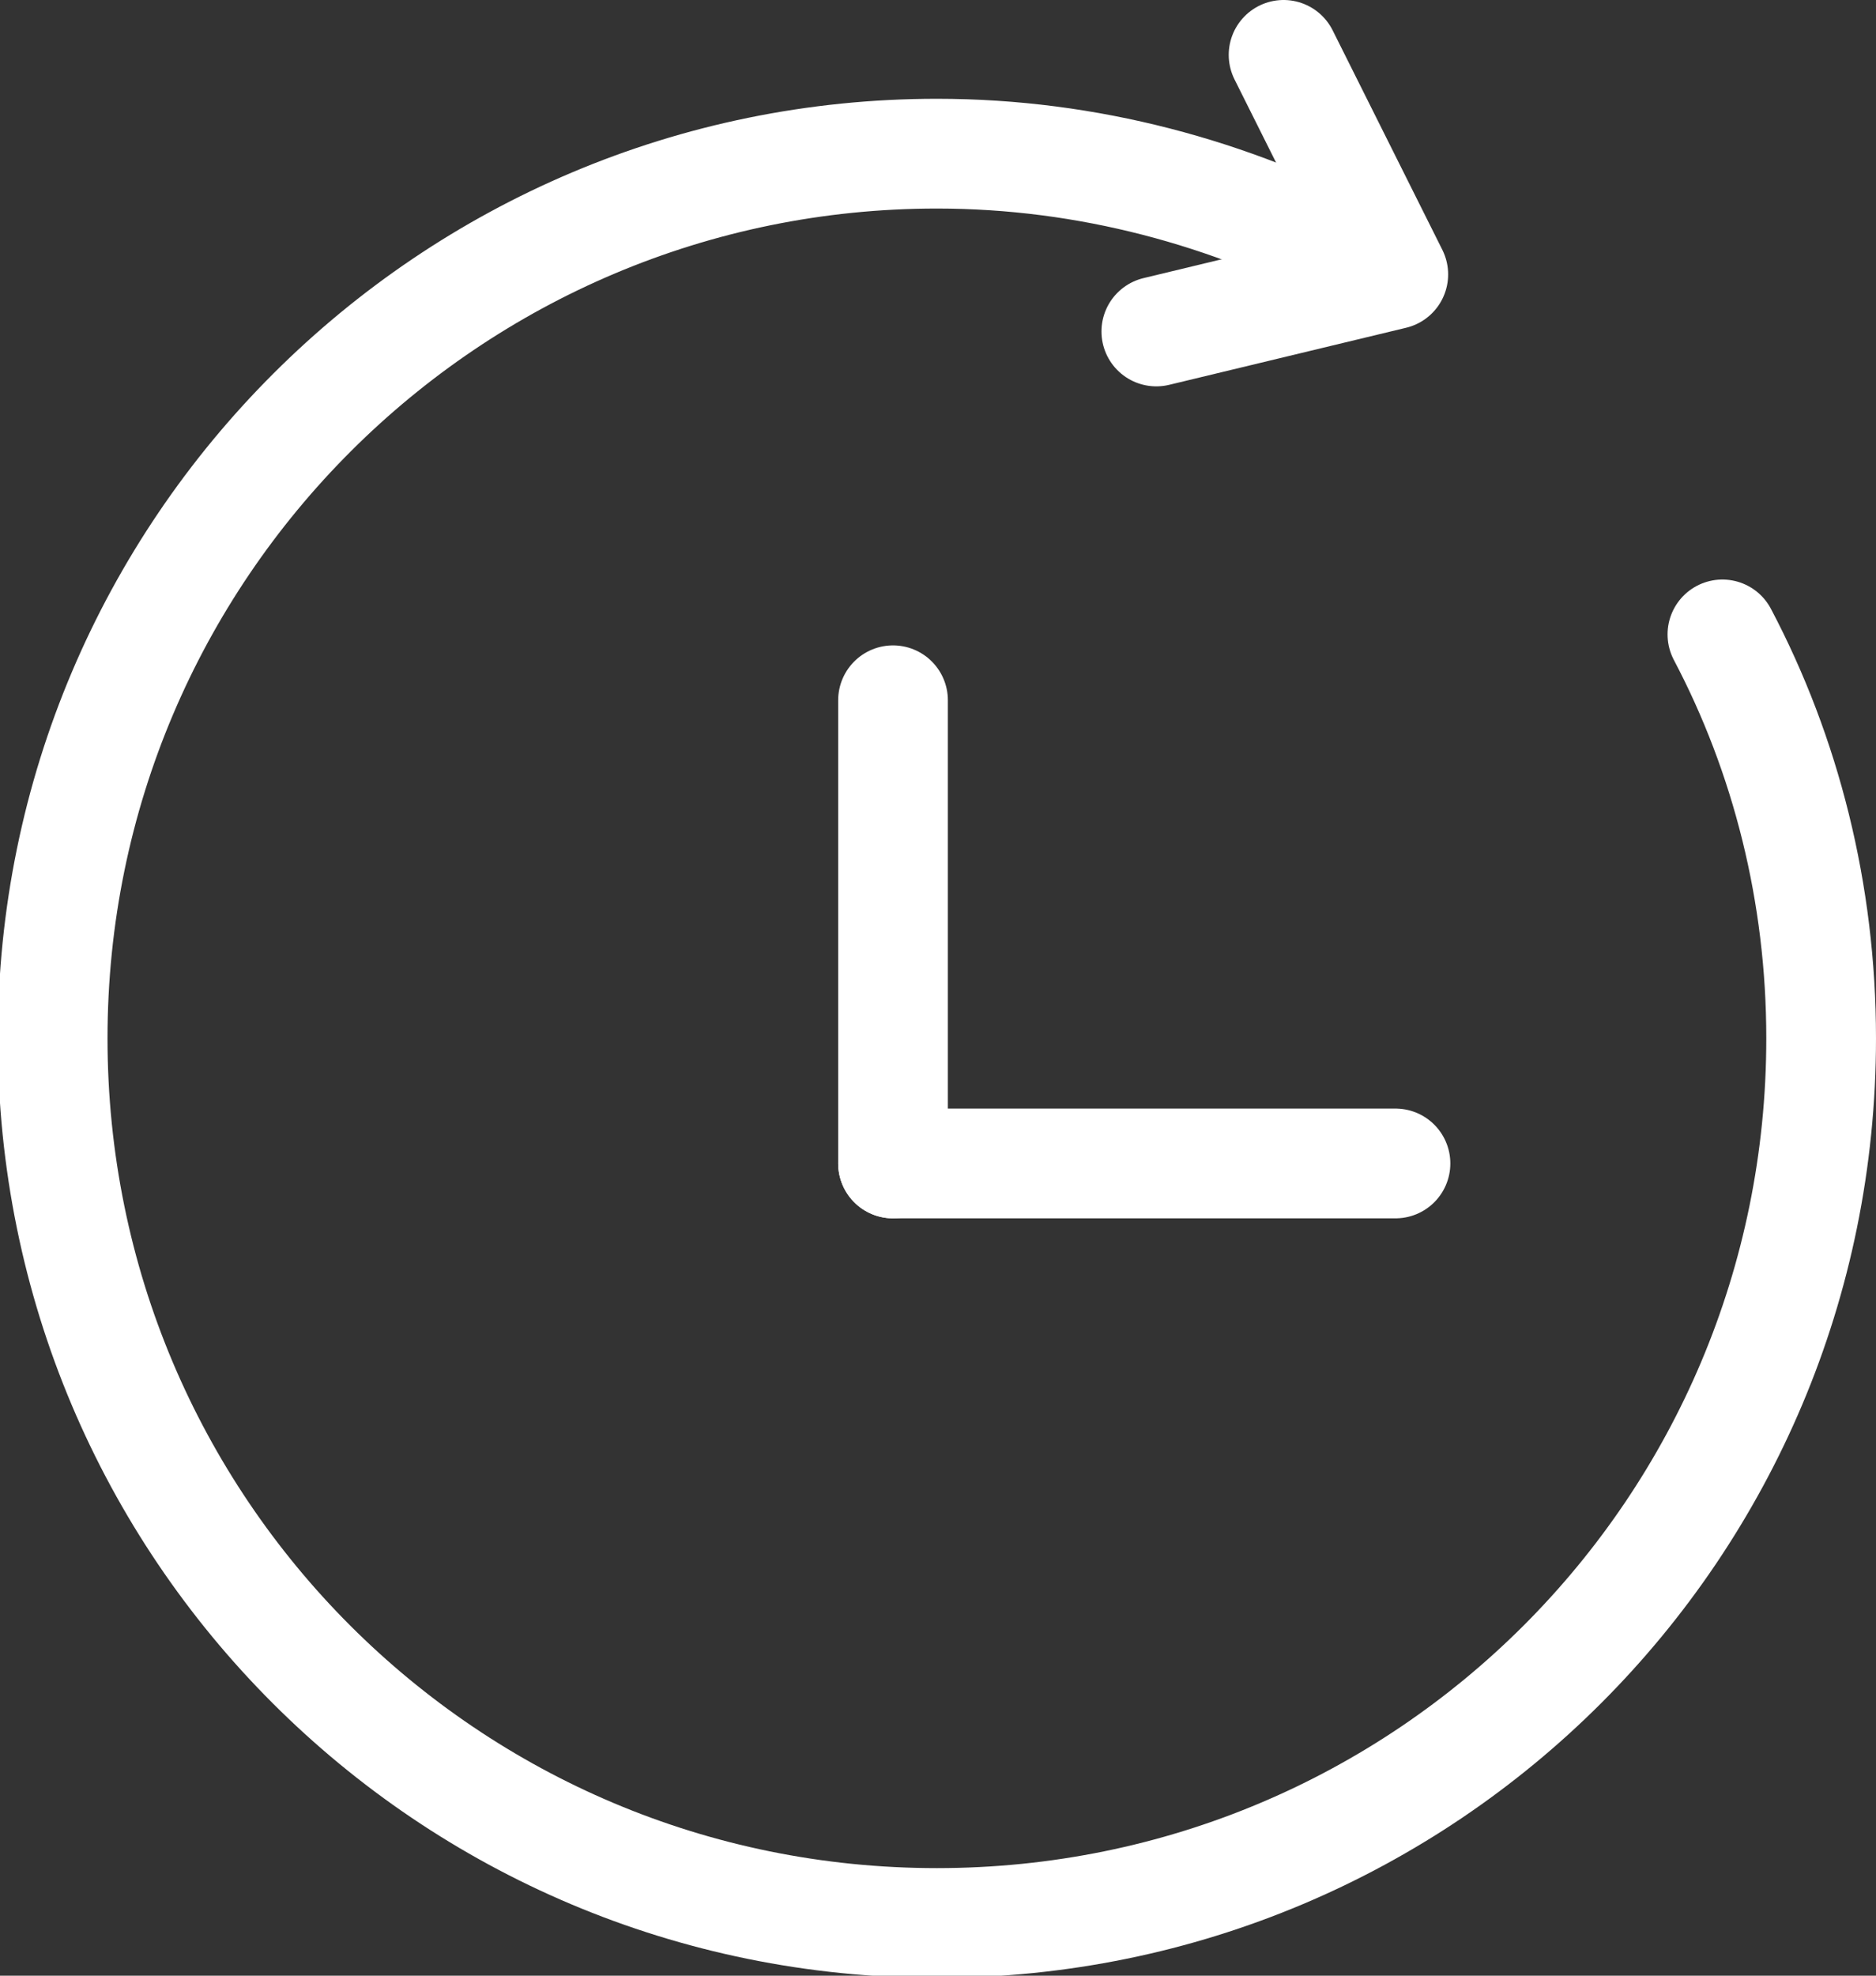
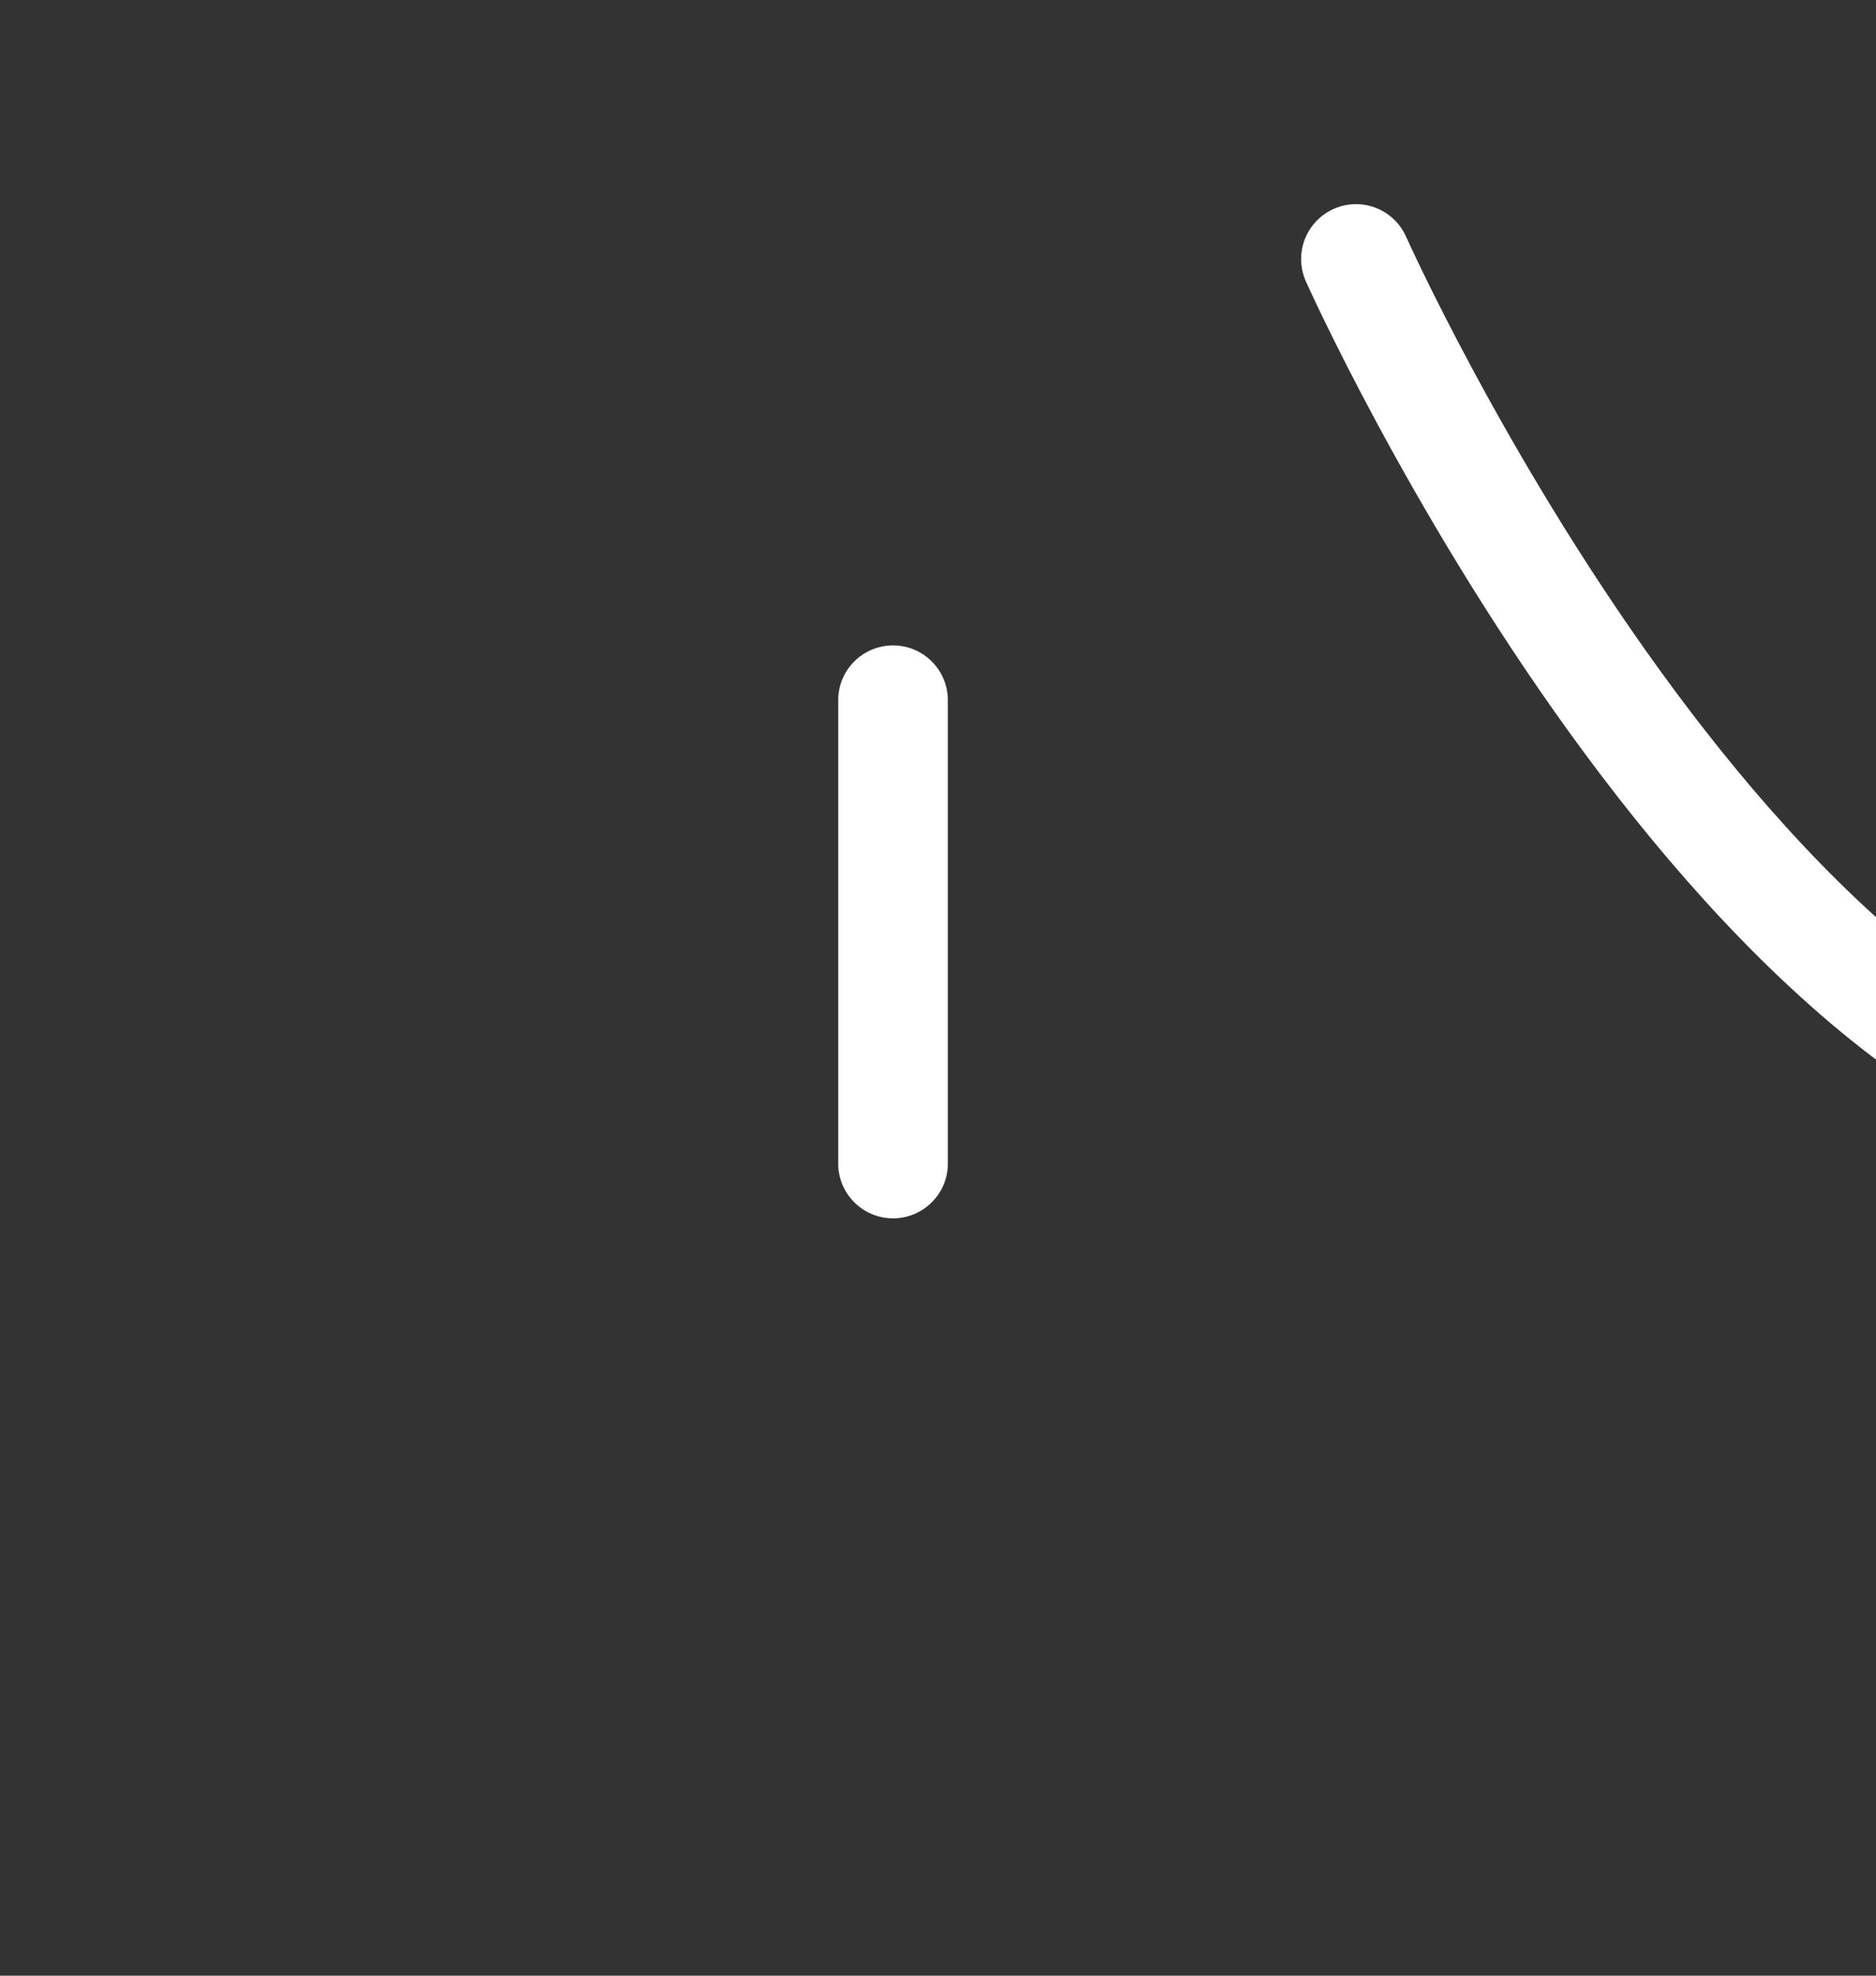
<svg xmlns="http://www.w3.org/2000/svg" id="Capa_1" data-name="Capa 1" viewBox="0 0 8.55 9">
  <rect x="0" y="0" width="8.55" height="9" fill="#333333" stroke="none" />
  <defs>
    <style>
      .cls-1, .cls-2 {
        fill: none;
        stroke: #fff;
        stroke-linecap: round;
        stroke-width: .5px;
      }

      .cls-2 {
        stroke-linejoin: round;
      }
    </style>
  </defs>
-   <path class="cls-2" d="M6.18,1.18c-.57-.3-1.22-.48-1.91-.48-2.22,0-4.03,1.8-4.03,4.03s1.8,4.03,4.03,4.03,4.03-1.8,4.03-4.03c0-.66-.16-1.29-.45-1.84" />
-   <polyline class="cls-2" points="5.85 .25 6.35 1.25 5.27 1.51" />
+   <path class="cls-2" d="M6.18,1.18s1.8,4.03,4.03,4.03,4.03-1.8,4.03-4.03c0-.66-.16-1.29-.45-1.84" />
  <line class="cls-1" x1="4.07" y1="5.3" x2="4.07" y2="3.19" />
-   <line class="cls-1" x1="4.07" y1="5.3" x2="6.36" y2="5.3" />
</svg>